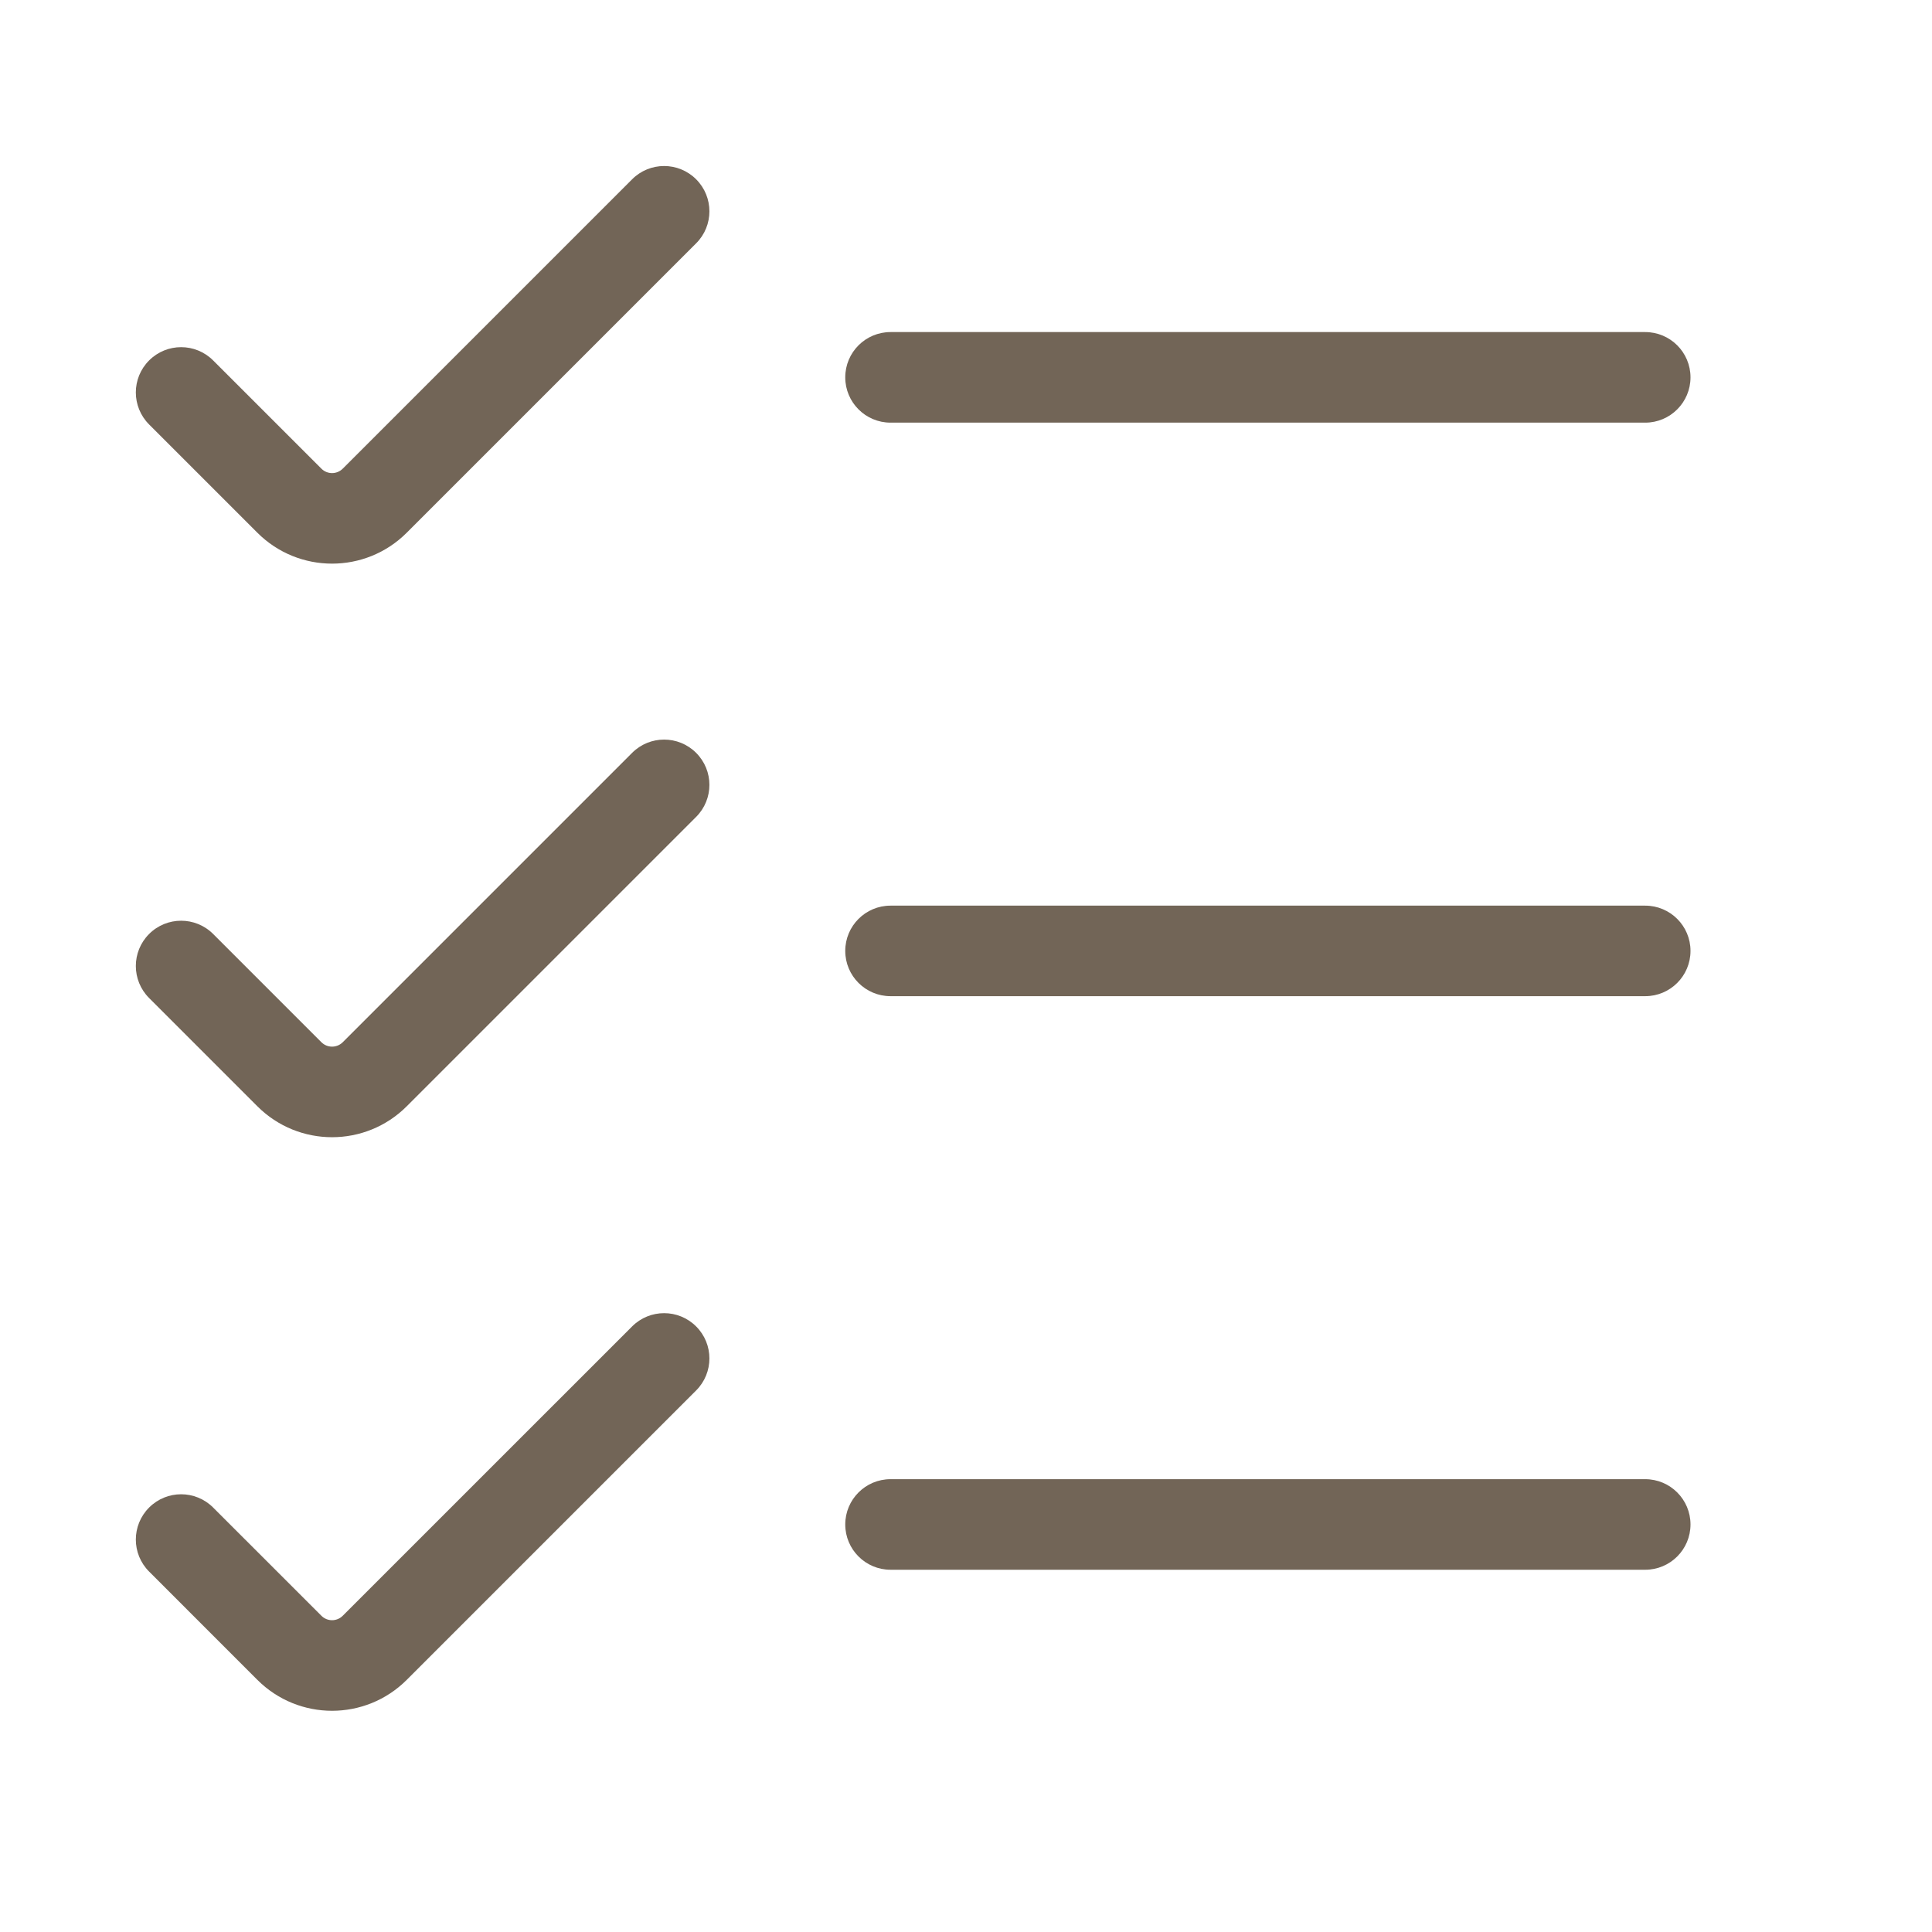
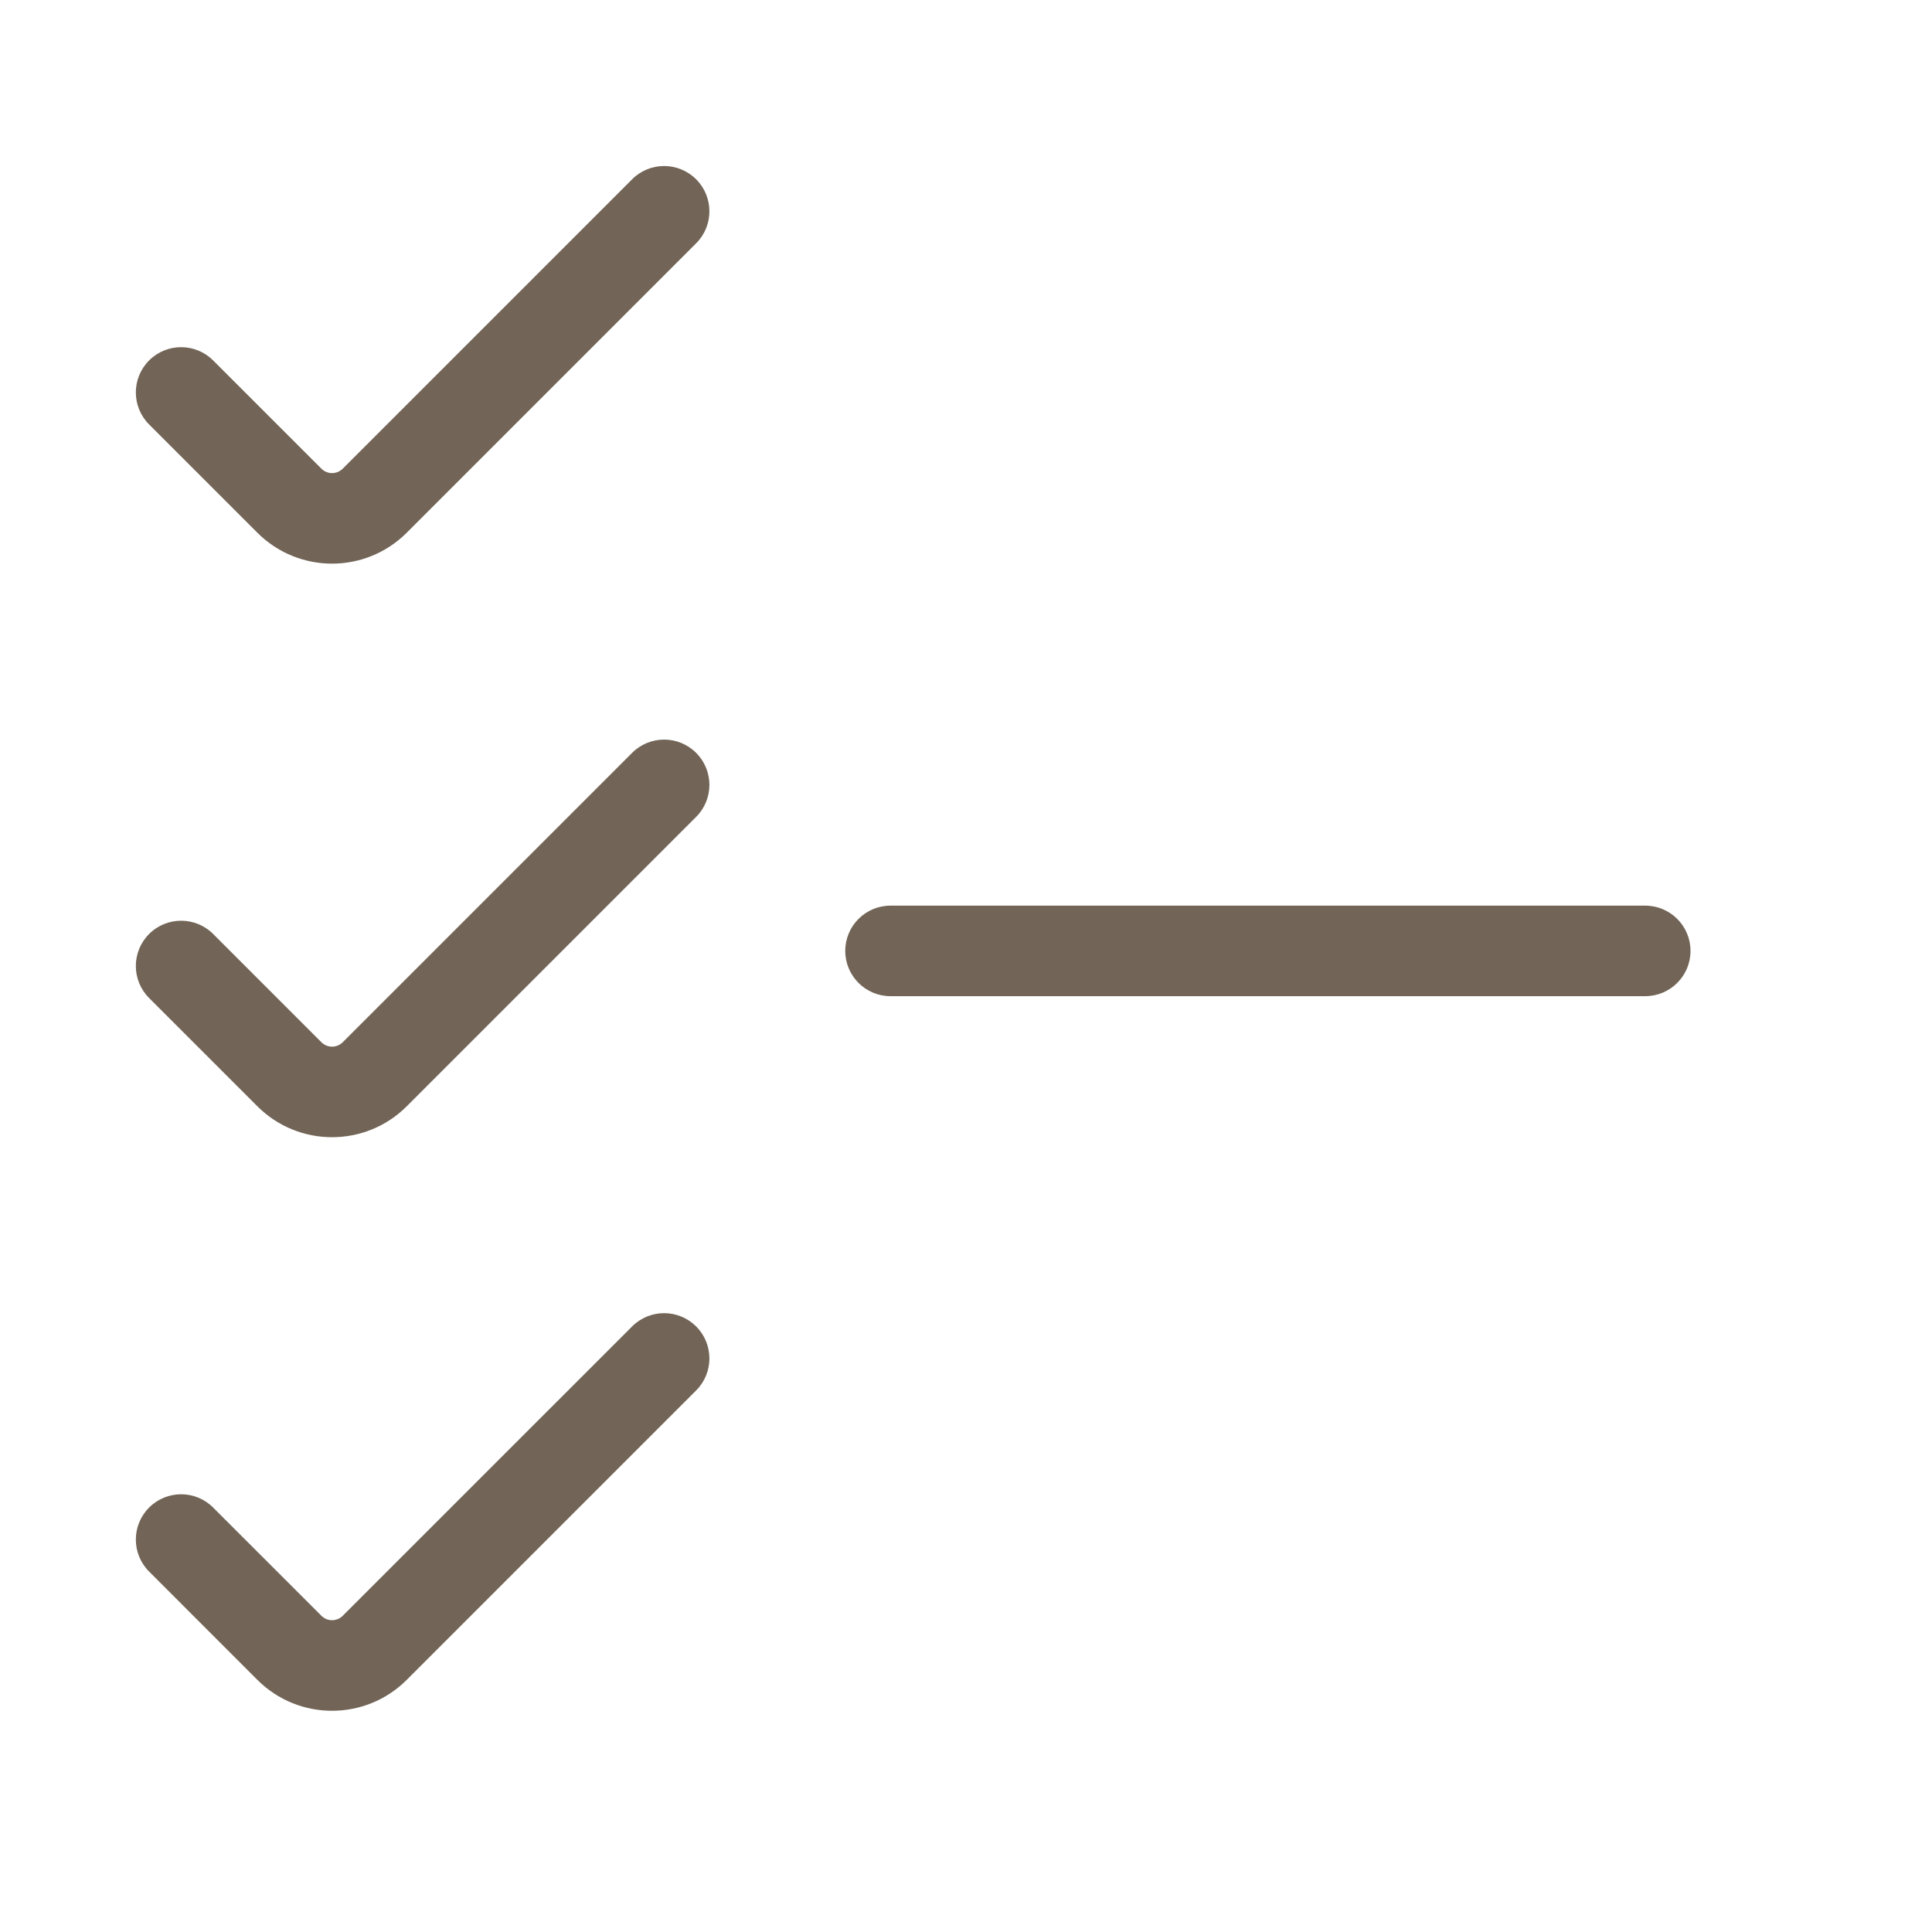
<svg xmlns="http://www.w3.org/2000/svg" width="50" height="50" viewBox="0 0 50 50" fill="none">
  <path d="M18.016 6.297C18.474 5.84 18.474 5.098 18.016 4.64C17.558 4.182 16.817 4.182 16.359 4.64L8.87 12.129C8.717 12.282 8.47 12.282 8.318 12.129L5.516 9.328C5.058 8.87 4.317 8.87 3.859 9.328C3.401 9.785 3.401 10.527 3.859 10.985L6.66 13.786C7.728 14.854 9.459 14.854 10.527 13.786L18.016 6.297Z" fill="#726557" />
-   <path d="M21.875 9.766C21.875 9.118 22.4 8.594 23.047 8.594H42.578C43.225 8.594 43.75 9.118 43.75 9.766C43.75 10.413 43.225 10.938 42.578 10.938H23.047C22.4 10.938 21.875 10.413 21.875 9.766Z" fill="#726557" />
  <path d="M23.047 23.438C22.4 23.438 21.875 23.962 21.875 24.609C21.875 25.257 22.4 25.781 23.047 25.781H42.578C43.225 25.781 43.75 25.257 43.75 24.609C43.75 23.962 43.225 23.438 42.578 23.438H23.047Z" fill="#726557" />
-   <path d="M23.047 38.281C22.4 38.281 21.875 38.806 21.875 39.453C21.875 40.1 22.4 40.625 23.047 40.625H42.578C43.225 40.625 43.75 40.1 43.75 39.453C43.75 38.806 43.225 38.281 42.578 38.281H23.047Z" fill="#726557" />
  <path d="M18.016 19.484C18.474 19.942 18.474 20.683 18.016 21.141L10.527 28.63C9.459 29.698 7.728 29.698 6.66 28.63L3.859 25.829C3.401 25.371 3.401 24.629 3.859 24.171C4.317 23.714 5.058 23.714 5.516 24.171L8.318 26.973C8.47 27.125 8.717 27.125 8.87 26.973L16.359 19.484C16.817 19.026 17.558 19.026 18.016 19.484Z" fill="#726557" />
  <path d="M18.016 35.985C18.474 35.527 18.474 34.785 18.016 34.328C17.558 33.87 16.817 33.87 16.359 34.328L8.87 41.816C8.717 41.969 8.47 41.969 8.318 41.816L5.516 39.015C5.058 38.557 4.317 38.557 3.859 39.015C3.401 39.473 3.401 40.215 3.859 40.672L6.66 43.474C7.728 44.542 9.459 44.542 10.527 43.474L18.016 35.985Z" fill="#726557" />
</svg>